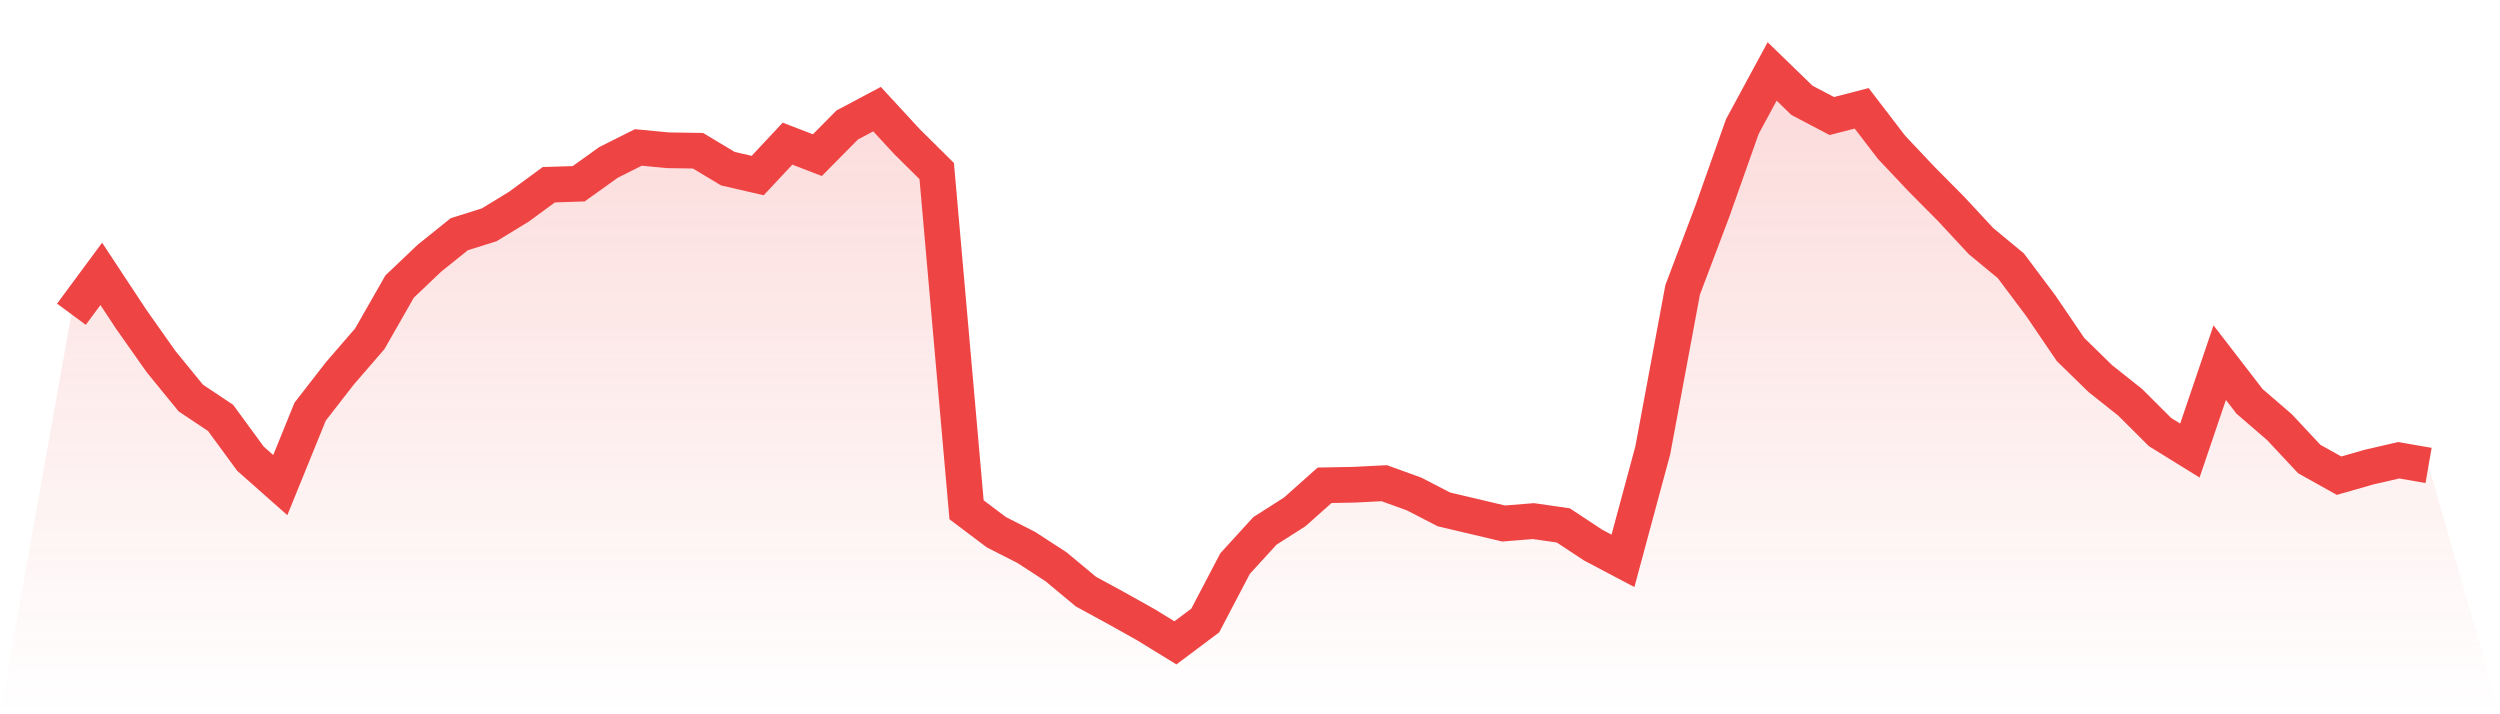
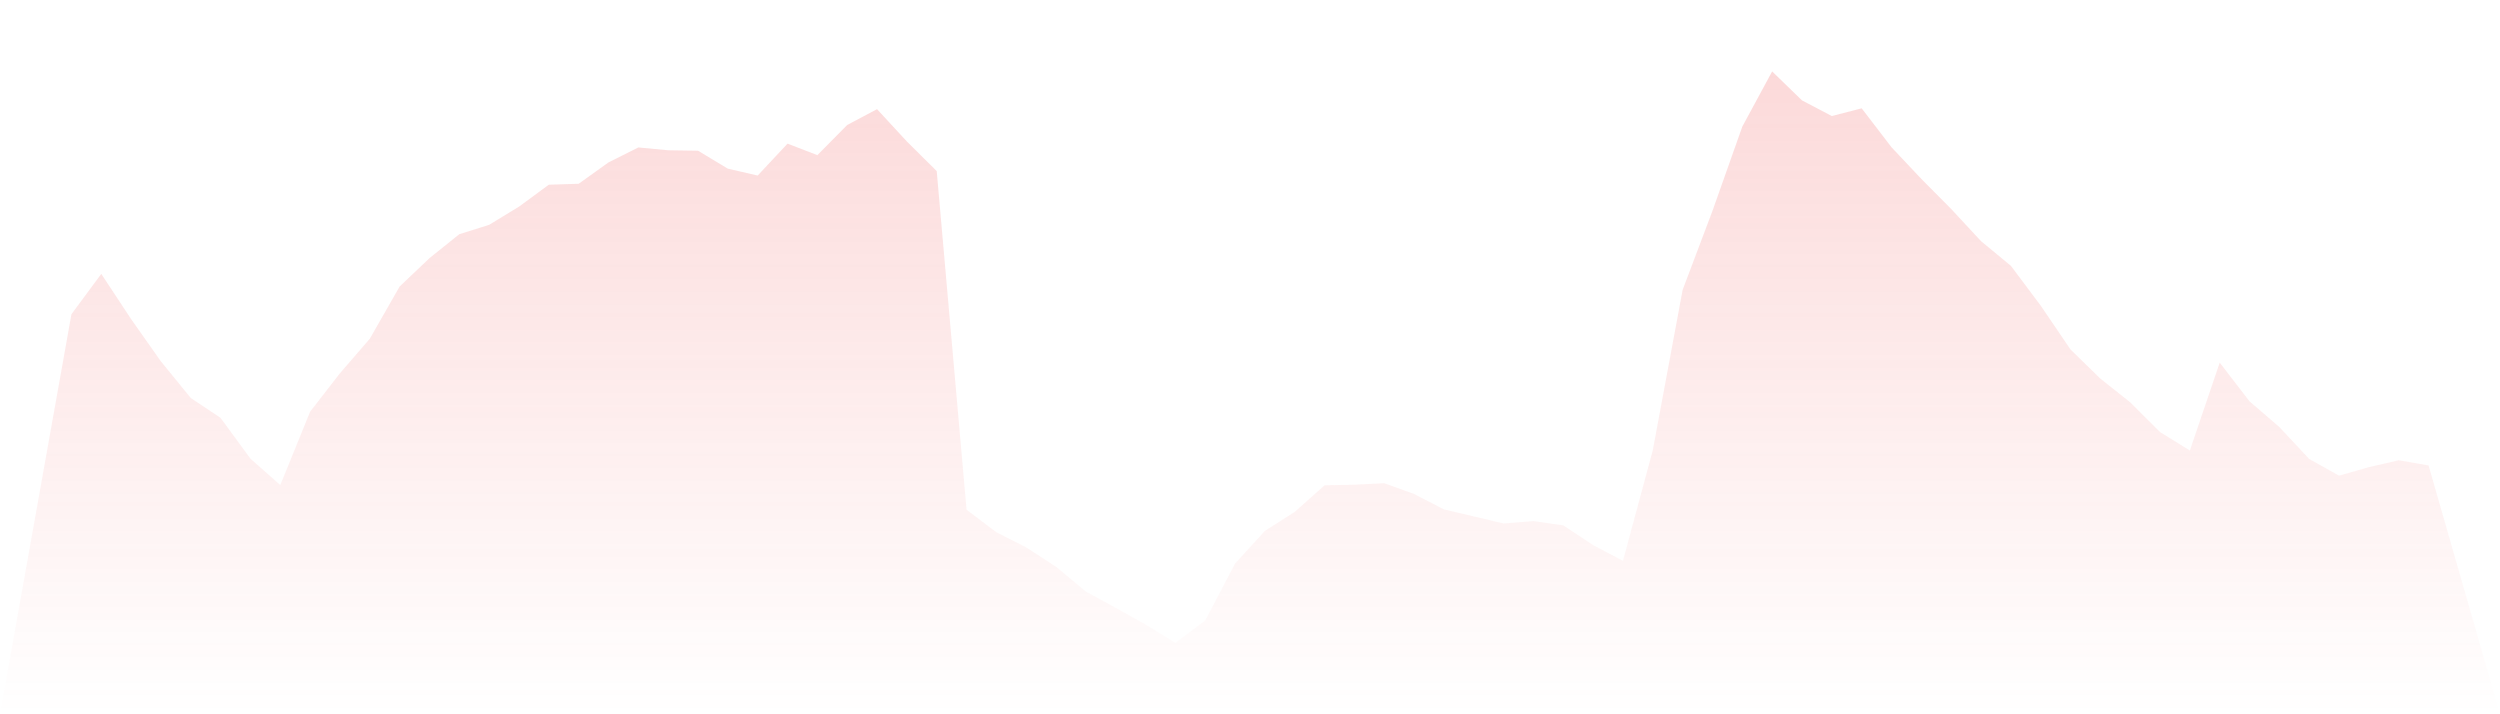
<svg xmlns="http://www.w3.org/2000/svg" viewBox="0 0 140 40">
  <defs>
    <linearGradient id="gradient" x1="0" x2="0" y1="0" y2="1">
      <stop offset="0%" stop-color="#ef4444" stop-opacity="0.2" />
      <stop offset="100%" stop-color="#ef4444" stop-opacity="0" />
    </linearGradient>
  </defs>
  <path d="M4,17.598 L4,17.598 L5.671,15.337 L7.342,17.87 L9.013,20.241 L10.684,22.289 L12.354,23.404 L14.025,25.686 L15.696,27.165 L17.367,23.054 L19.038,20.902 L20.709,18.97 L22.38,16.044 L24.051,14.456 L25.722,13.115 L27.392,12.591 L29.063,11.572 L30.734,10.344 L32.405,10.291 L34.076,9.095 L35.747,8.257 L37.418,8.416 L39.089,8.441 L40.759,9.445 L42.43,9.831 L44.101,8.044 L45.772,8.688 L47.443,7 L49.114,6.112 L50.785,7.924 L52.456,9.58 L54.127,28.548 L55.797,29.805 L57.468,30.654 L59.139,31.74 L60.81,33.13 L62.481,34.04 L64.152,34.974 L65.823,36 L67.494,34.747 L69.165,31.559 L70.835,29.73 L72.506,28.665 L74.177,27.176 L75.848,27.144 L77.519,27.059 L79.19,27.664 L80.861,28.527 L82.532,28.92 L84.203,29.316 L85.873,29.182 L87.544,29.422 L89.215,30.526 L90.886,31.407 L92.557,25.212 L94.228,16.232 L95.899,11.809 L97.57,7.089 L99.24,4 L100.911,5.621 L102.582,6.498 L104.253,6.066 L105.924,8.246 L107.595,10.019 L109.266,11.703 L110.937,13.504 L112.608,14.884 L114.278,17.113 L115.949,19.572 L117.62,21.203 L119.291,22.53 L120.962,24.196 L122.633,25.23 L124.304,20.308 L125.975,22.477 L127.646,23.917 L129.316,25.704 L130.987,26.638 L132.658,26.16 L134.329,25.774 L136,26.065 L140,40 L0,40 z" fill="url(#gradient)" />
-   <path d="M4,17.598 L4,17.598 L5.671,15.337 L7.342,17.87 L9.013,20.241 L10.684,22.289 L12.354,23.404 L14.025,25.686 L15.696,27.165 L17.367,23.054 L19.038,20.902 L20.709,18.97 L22.38,16.044 L24.051,14.456 L25.722,13.115 L27.392,12.591 L29.063,11.572 L30.734,10.344 L32.405,10.291 L34.076,9.095 L35.747,8.257 L37.418,8.416 L39.089,8.441 L40.759,9.445 L42.43,9.831 L44.101,8.044 L45.772,8.688 L47.443,7 L49.114,6.112 L50.785,7.924 L52.456,9.58 L54.127,28.548 L55.797,29.805 L57.468,30.654 L59.139,31.74 L60.81,33.13 L62.481,34.04 L64.152,34.974 L65.823,36 L67.494,34.747 L69.165,31.559 L70.835,29.73 L72.506,28.665 L74.177,27.176 L75.848,27.144 L77.519,27.059 L79.19,27.664 L80.861,28.527 L82.532,28.92 L84.203,29.316 L85.873,29.182 L87.544,29.422 L89.215,30.526 L90.886,31.407 L92.557,25.212 L94.228,16.232 L95.899,11.809 L97.57,7.089 L99.24,4 L100.911,5.621 L102.582,6.498 L104.253,6.066 L105.924,8.246 L107.595,10.019 L109.266,11.703 L110.937,13.504 L112.608,14.884 L114.278,17.113 L115.949,19.572 L117.62,21.203 L119.291,22.53 L120.962,24.196 L122.633,25.23 L124.304,20.308 L125.975,22.477 L127.646,23.917 L129.316,25.704 L130.987,26.638 L132.658,26.16 L134.329,25.774 L136,26.065" fill="none" stroke="#ef4444" stroke-width="2" />
</svg>